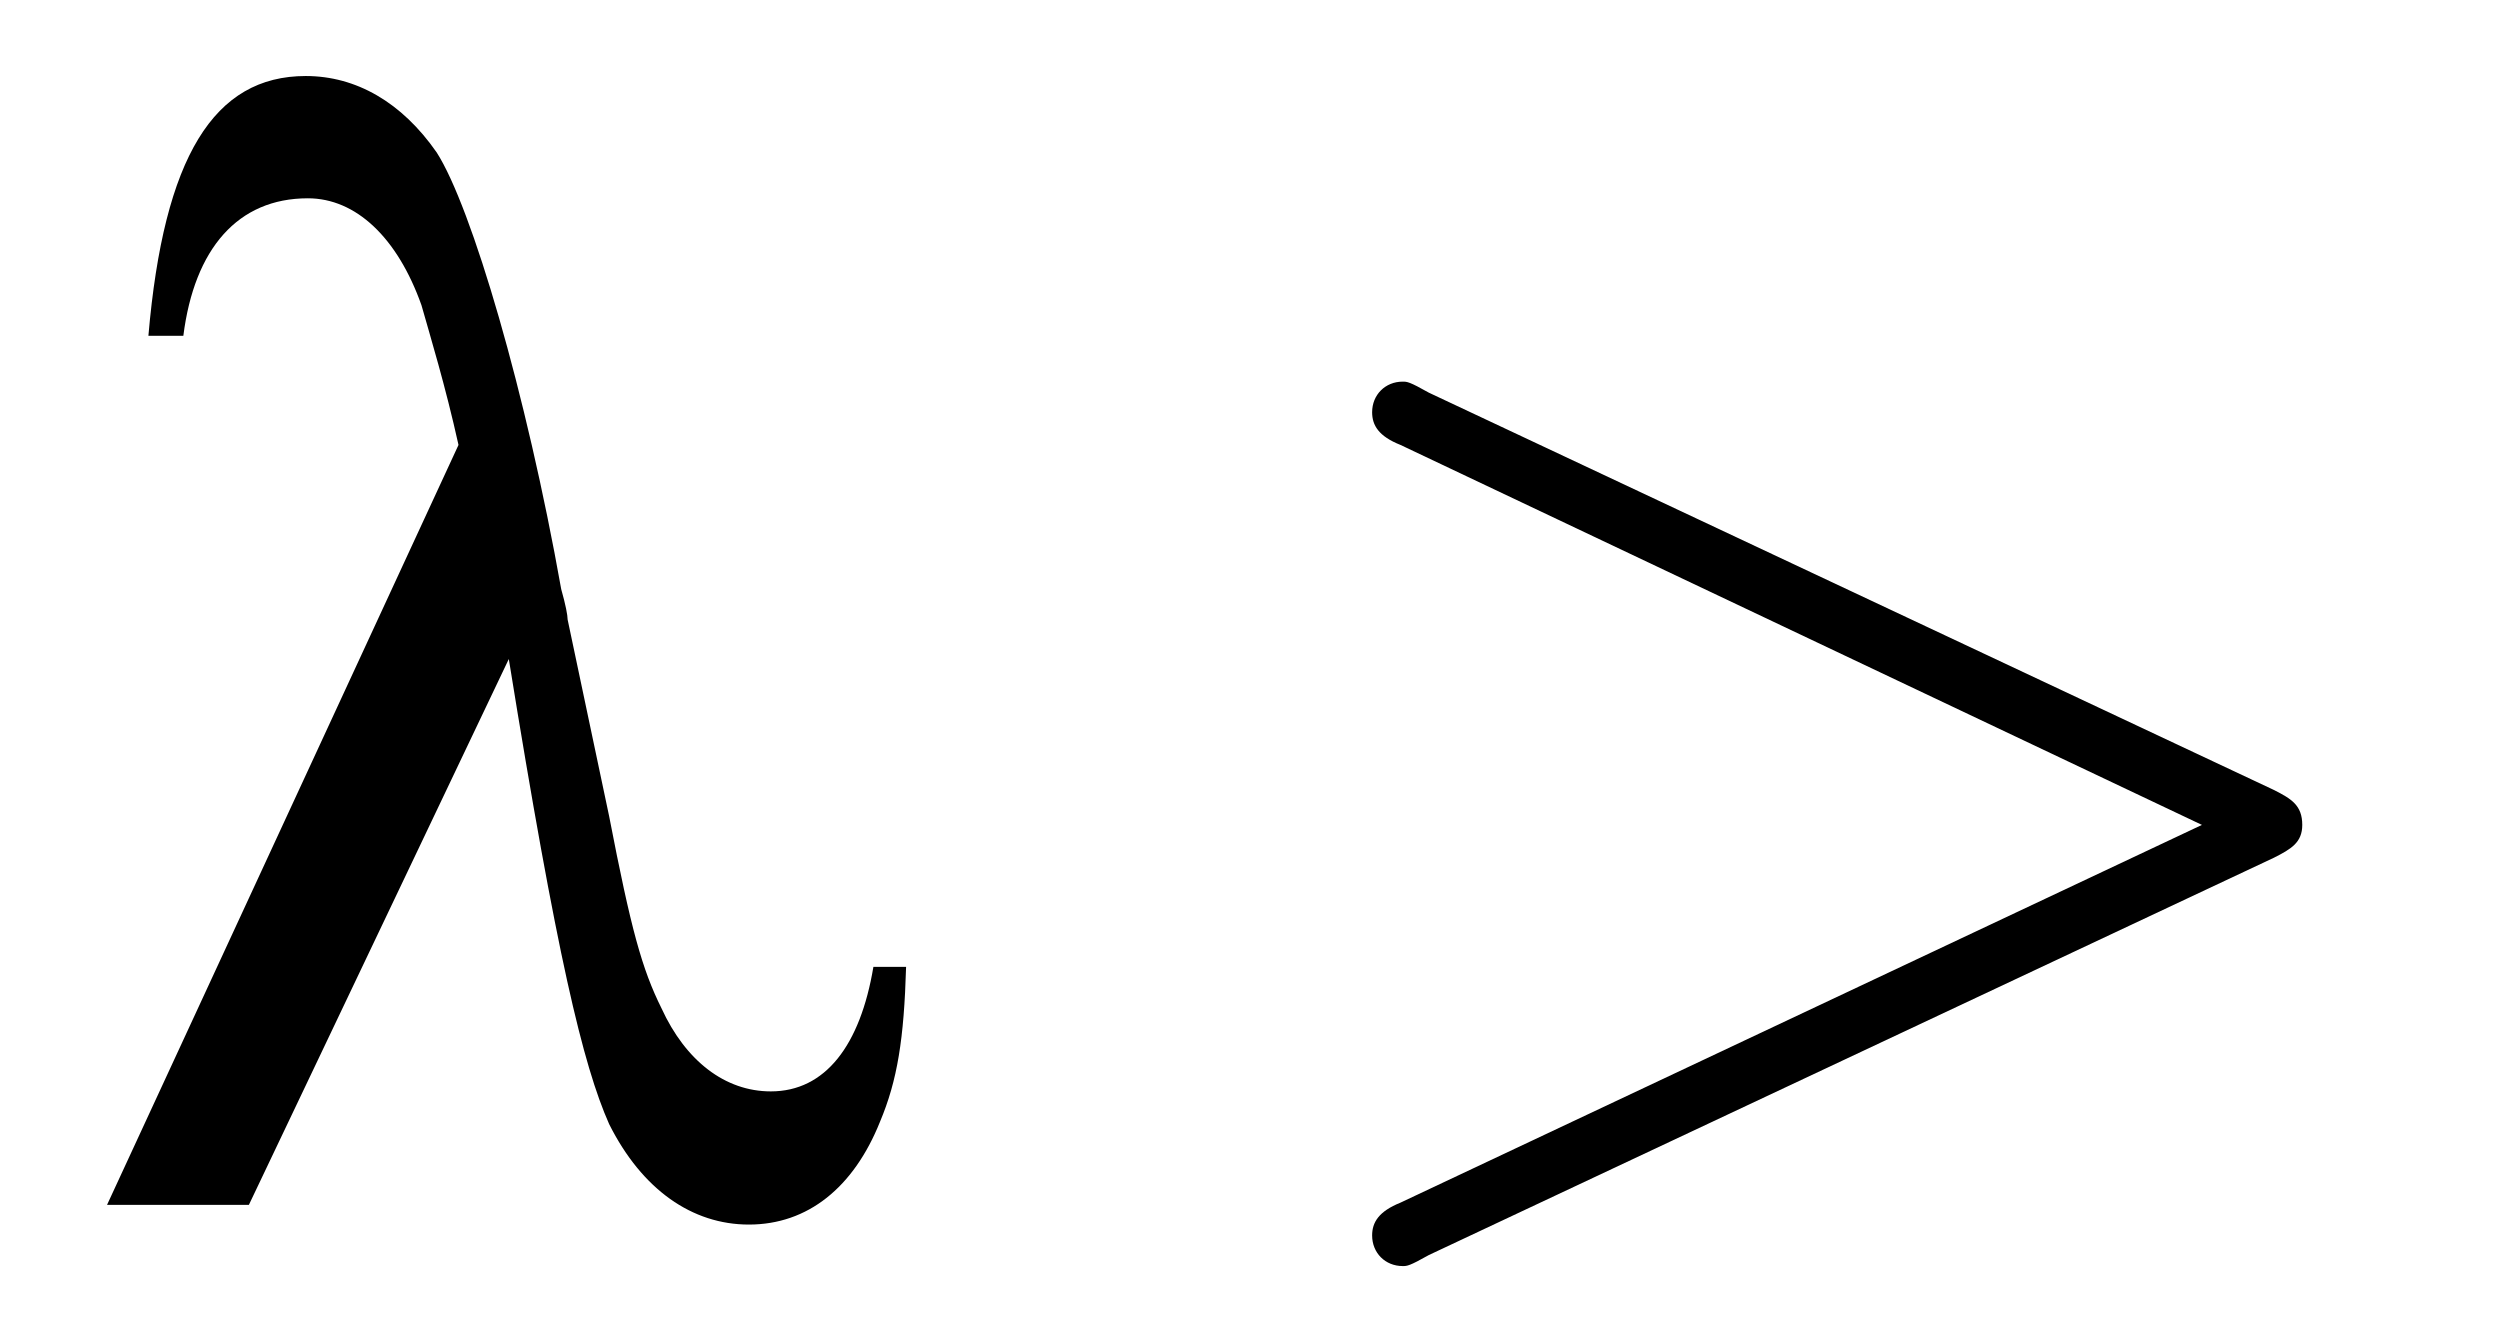
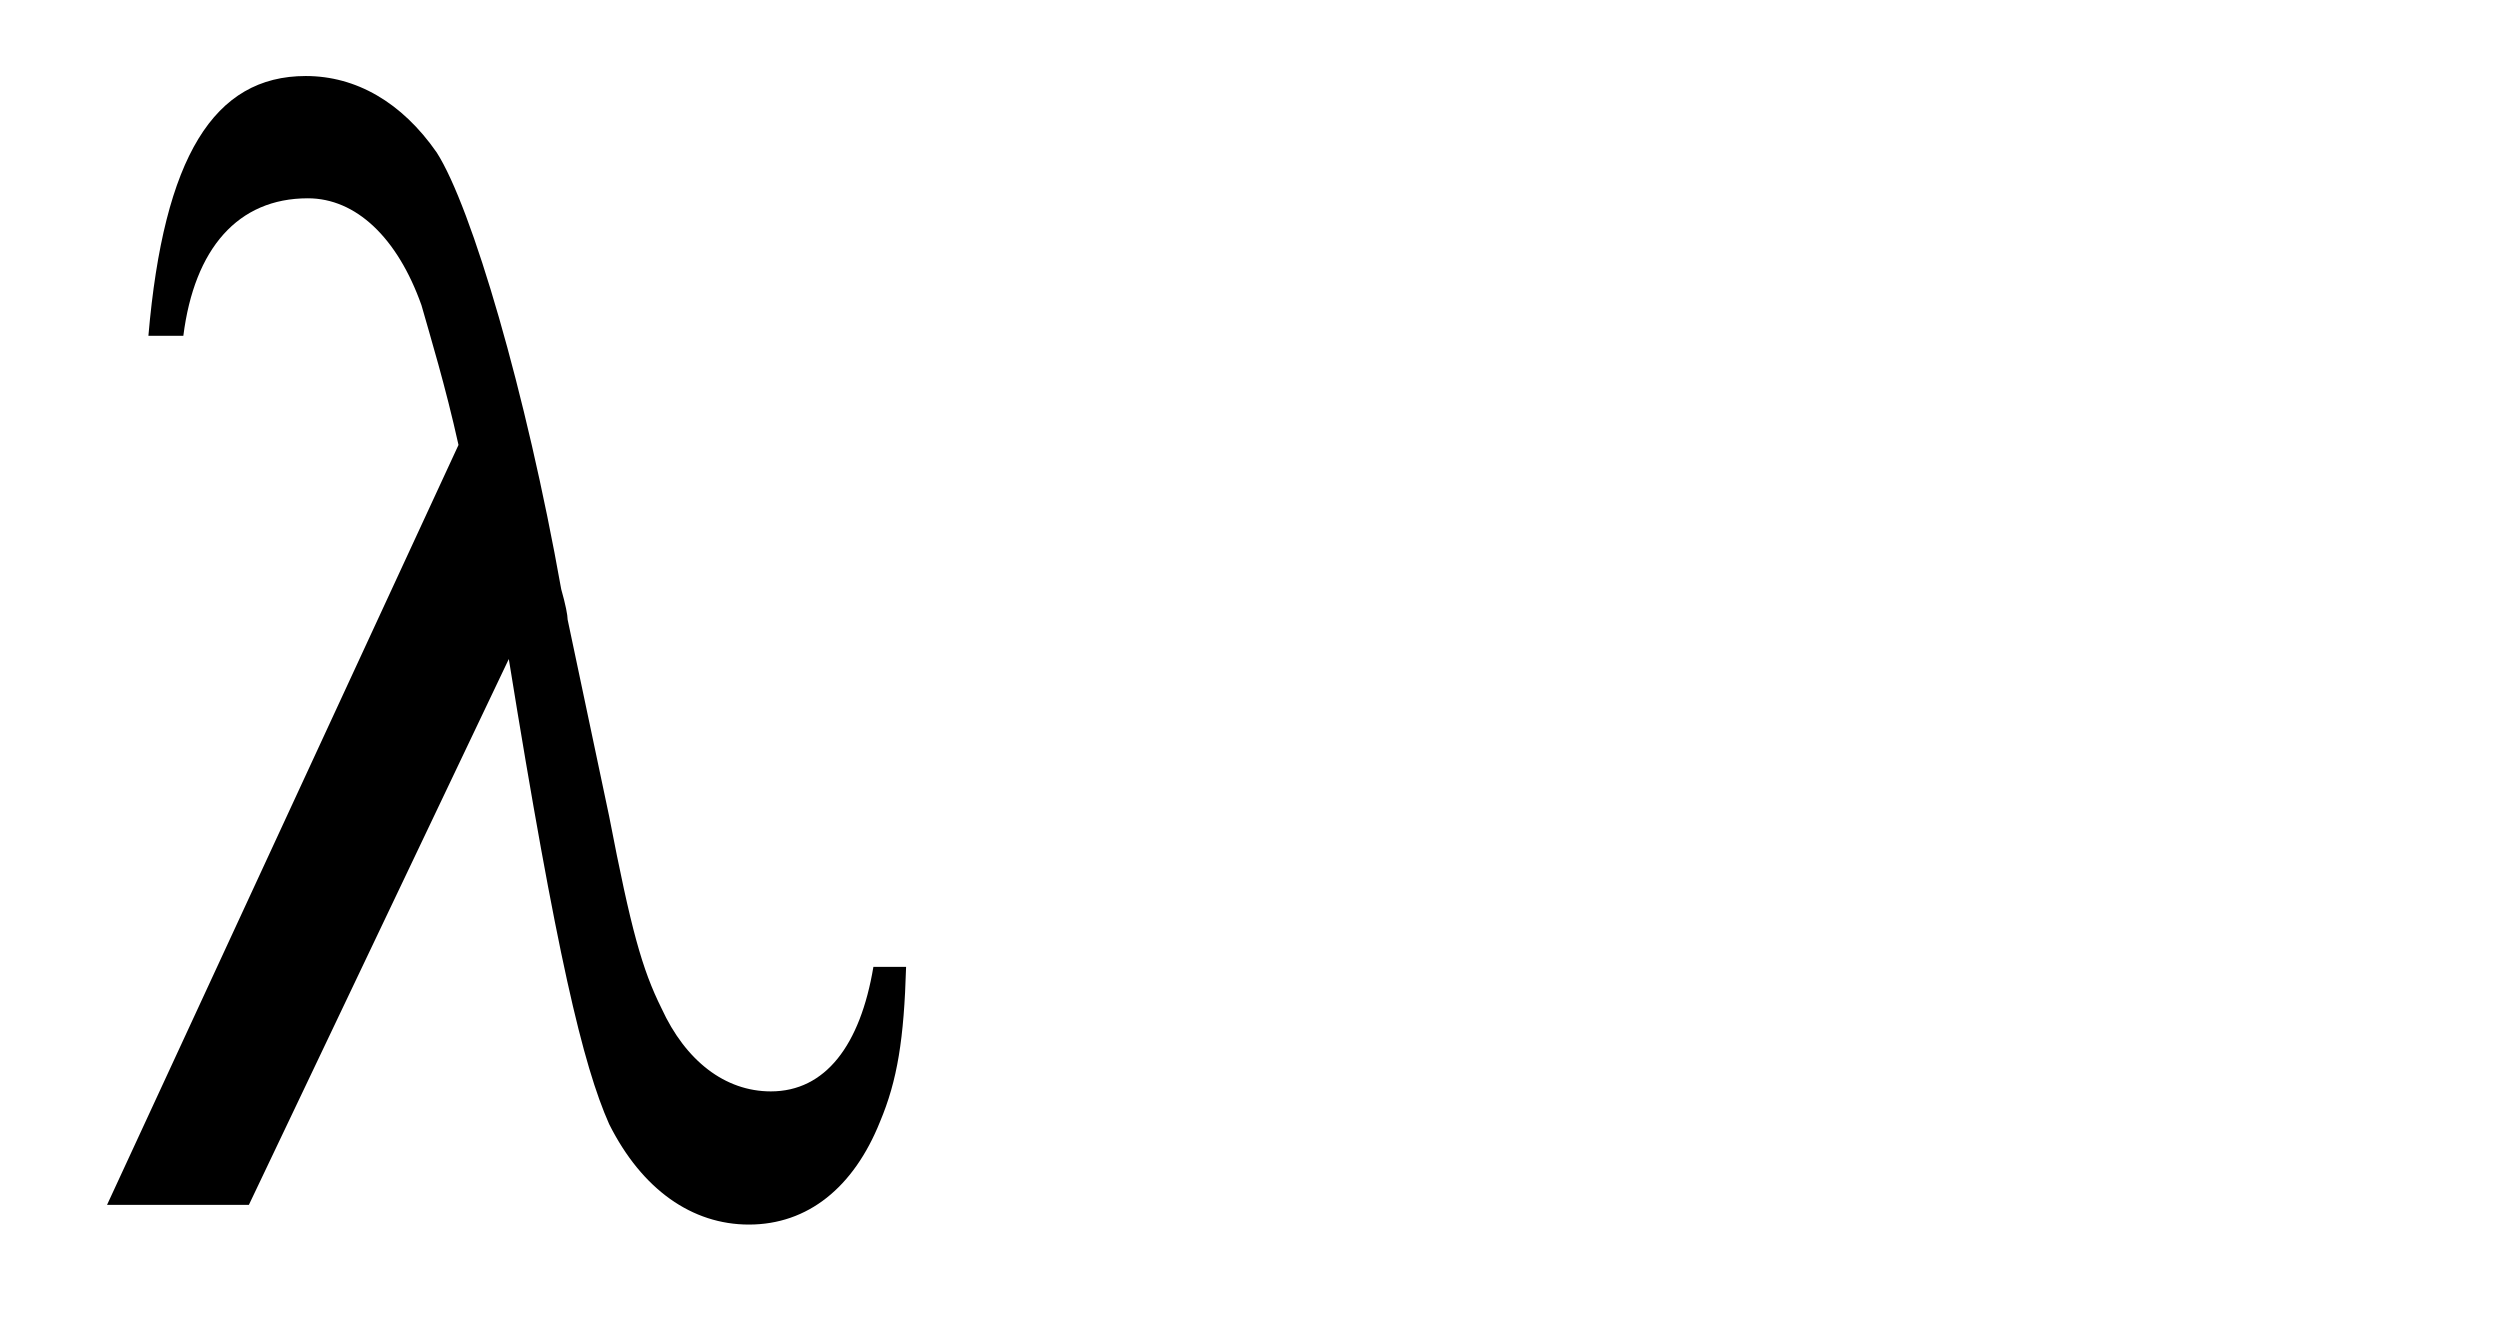
<svg xmlns="http://www.w3.org/2000/svg" xmlns:xlink="http://www.w3.org/1999/xlink" viewBox="0 0 17.89 9.547" version="1.2">
  <defs>
    <g>
      <symbol overflow="visible" id="glyph0-0">
        <path style="stroke:none;" d="" />
      </symbol>
      <symbol overflow="visible" id="glyph0-1">
        <path style="stroke:none;" d="M 0.812 -6.219 C 0.891 -6.844 1.203 -7.203 1.703 -7.203 C 2.047 -7.203 2.344 -6.922 2.516 -6.438 C 2.578 -6.219 2.688 -5.859 2.781 -5.438 L 0.266 0 L 1.281 0 L 3.141 -3.906 C 3.484 -1.781 3.672 -1 3.859 -0.578 C 4.094 -0.109 4.453 0.141 4.859 0.141 C 5.281 0.141 5.609 -0.125 5.797 -0.594 C 5.922 -0.891 5.969 -1.188 5.984 -1.703 L 5.75 -1.703 C 5.656 -1.141 5.406 -0.812 5.016 -0.812 C 4.688 -0.812 4.406 -1.031 4.234 -1.406 C 4.094 -1.688 4.016 -1.969 3.859 -2.781 L 3.562 -4.188 C 3.562 -4.219 3.547 -4.297 3.516 -4.406 C 3.266 -5.812 2.875 -7.141 2.625 -7.531 C 2.375 -7.891 2.047 -8.078 1.688 -8.078 C 1.031 -8.078 0.672 -7.5 0.562 -6.219 Z M 0.812 -6.219 " />
      </symbol>
      <symbol overflow="visible" id="glyph1-0">
        <path style="stroke:none;" d="" />
      </symbol>
      <symbol overflow="visible" id="glyph1-1">
-         <path style="stroke:none;" d="M 7.359 -2.484 C 7.484 -2.547 7.562 -2.594 7.562 -2.719 C 7.562 -2.859 7.484 -2.906 7.359 -2.969 L 1.312 -5.812 C 1.172 -5.891 1.156 -5.891 1.125 -5.891 C 1 -5.891 0.906 -5.797 0.906 -5.672 C 0.906 -5.578 0.953 -5.5 1.109 -5.438 L 6.844 -2.719 L 1.109 -0.016 C 0.953 0.047 0.906 0.125 0.906 0.219 C 0.906 0.344 1 0.438 1.125 0.438 C 1.156 0.438 1.172 0.438 1.312 0.359 Z M 7.359 -2.484 " />
-       </symbol>
+         </symbol>
    </g>
    <clipPath id="clip1">
      <path d="M 9 2 L 17 2 L 17 9.547 L 9 9.547 Z M 9 2 " />
    </clipPath>
  </defs>
  <g id="surface1">
    <g style="fill:rgb(0%,0%,0%);fill-opacity:1;">
      <use xlink:href="#glyph0-1" x="0.5" y="8.622" />
    </g>
    <g clip-path="url(#clip1)" clip-rule="nonzero">
      <g style="fill:rgb(0%,0%,0%);fill-opacity:1;">
        <use xlink:href="#glyph1-1" x="8.913" y="8.622" />
      </g>
    </g>
  </g>
</svg>